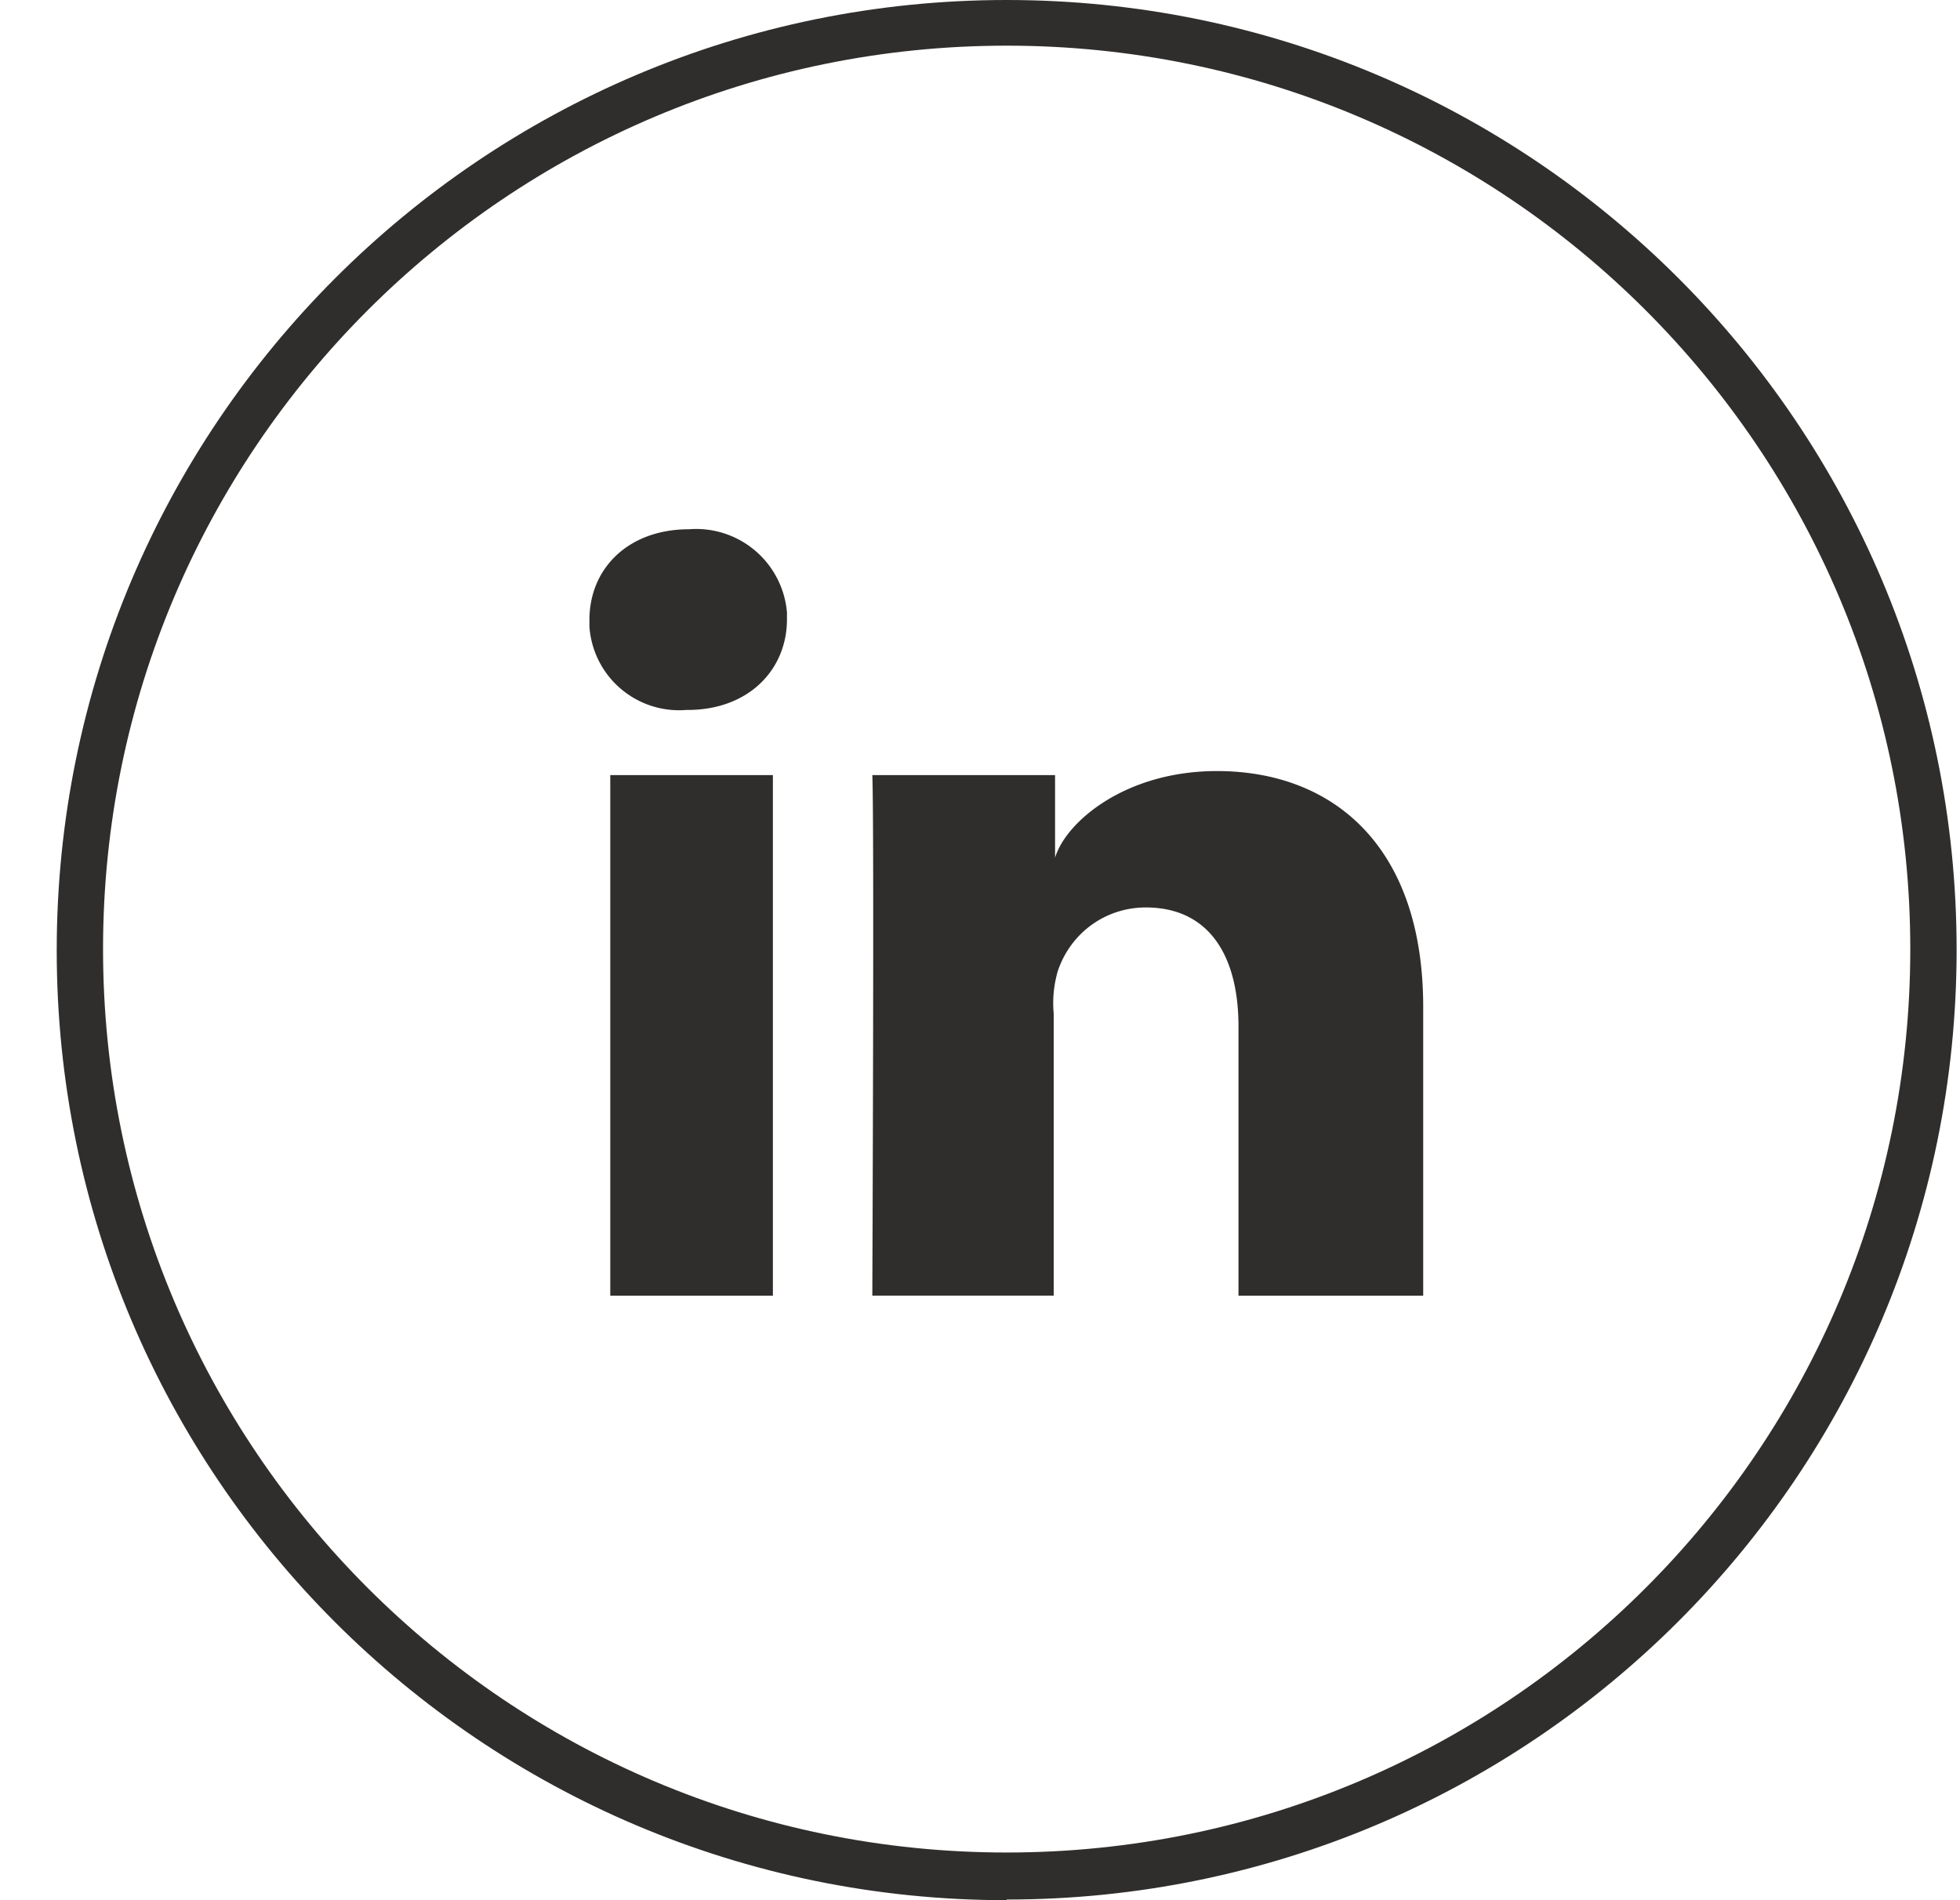
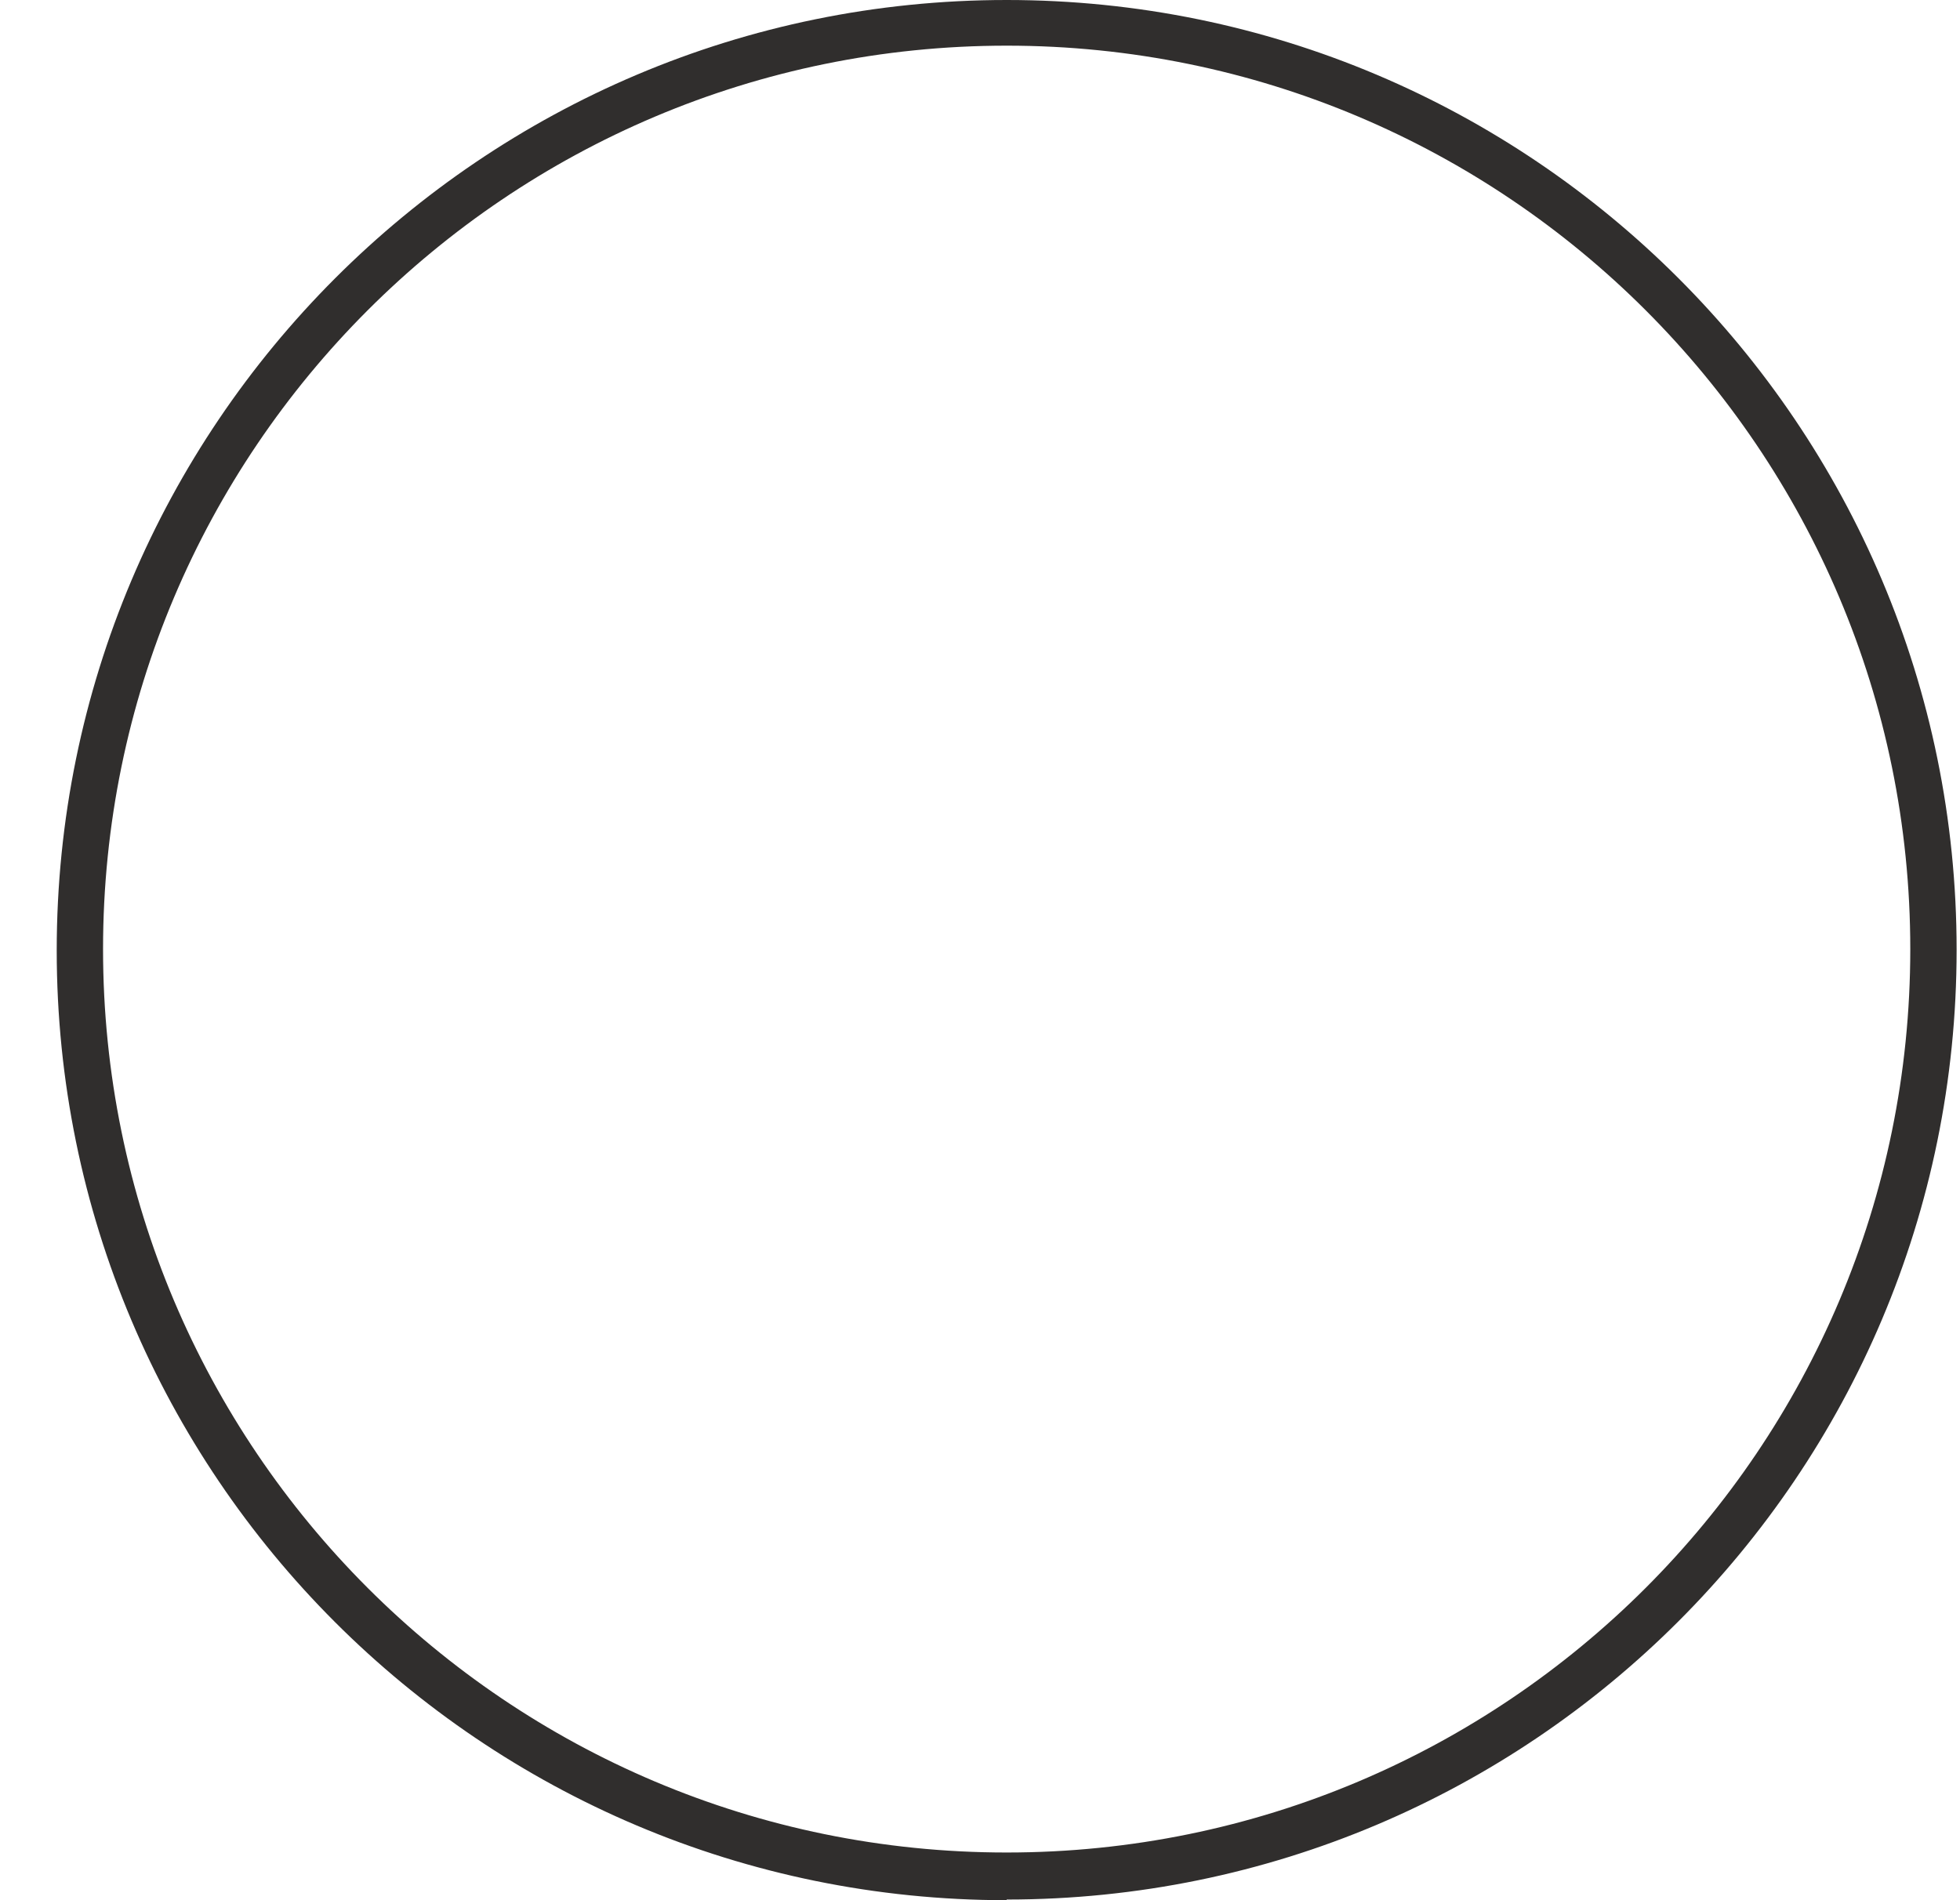
<svg xmlns="http://www.w3.org/2000/svg" width="33" height="32" fill="none" viewBox="0 0 33 32">
  <path fill="#302E2D" d="M16.949 32C8.115 32 .955 24.84.955 16.006.955 7.17 8.115 0 16.949 0s15.994 7.16 15.994 15.994c0 8.835-7.16 15.995-15.994 15.995m0-31.22C8.545.77 1.735 7.58 1.735 15.983s6.81 15.214 15.214 15.214 15.214-6.81 15.214-15.214S25.353.769 16.949.769Z" />
-   <path fill="#302E2D" d="M13.013 21.82h-2.738v-8.767h2.738v8.767Zm-1.437-9.864h-.022a1.513 1.513 0 0 1-1.63-1.403v-.113c0-.87.657-1.527 1.675-1.527a1.534 1.534 0 0 1 1.651 1.403v.113c0 .848-.644 1.527-1.674 1.527Zm12.398 9.864h-3.122v-4.536c0-1.177-.487-2.002-1.561-2.002-.679 0-1.267.43-1.482 1.074-.068.238-.09.475-.068.713v4.75h-3.054s.034-8.042 0-8.766h3.077v1.391c.18-.599 1.176-1.459 2.726-1.459 1.945 0 3.472 1.256 3.472 3.97v4.865h.012Z" />
</svg>